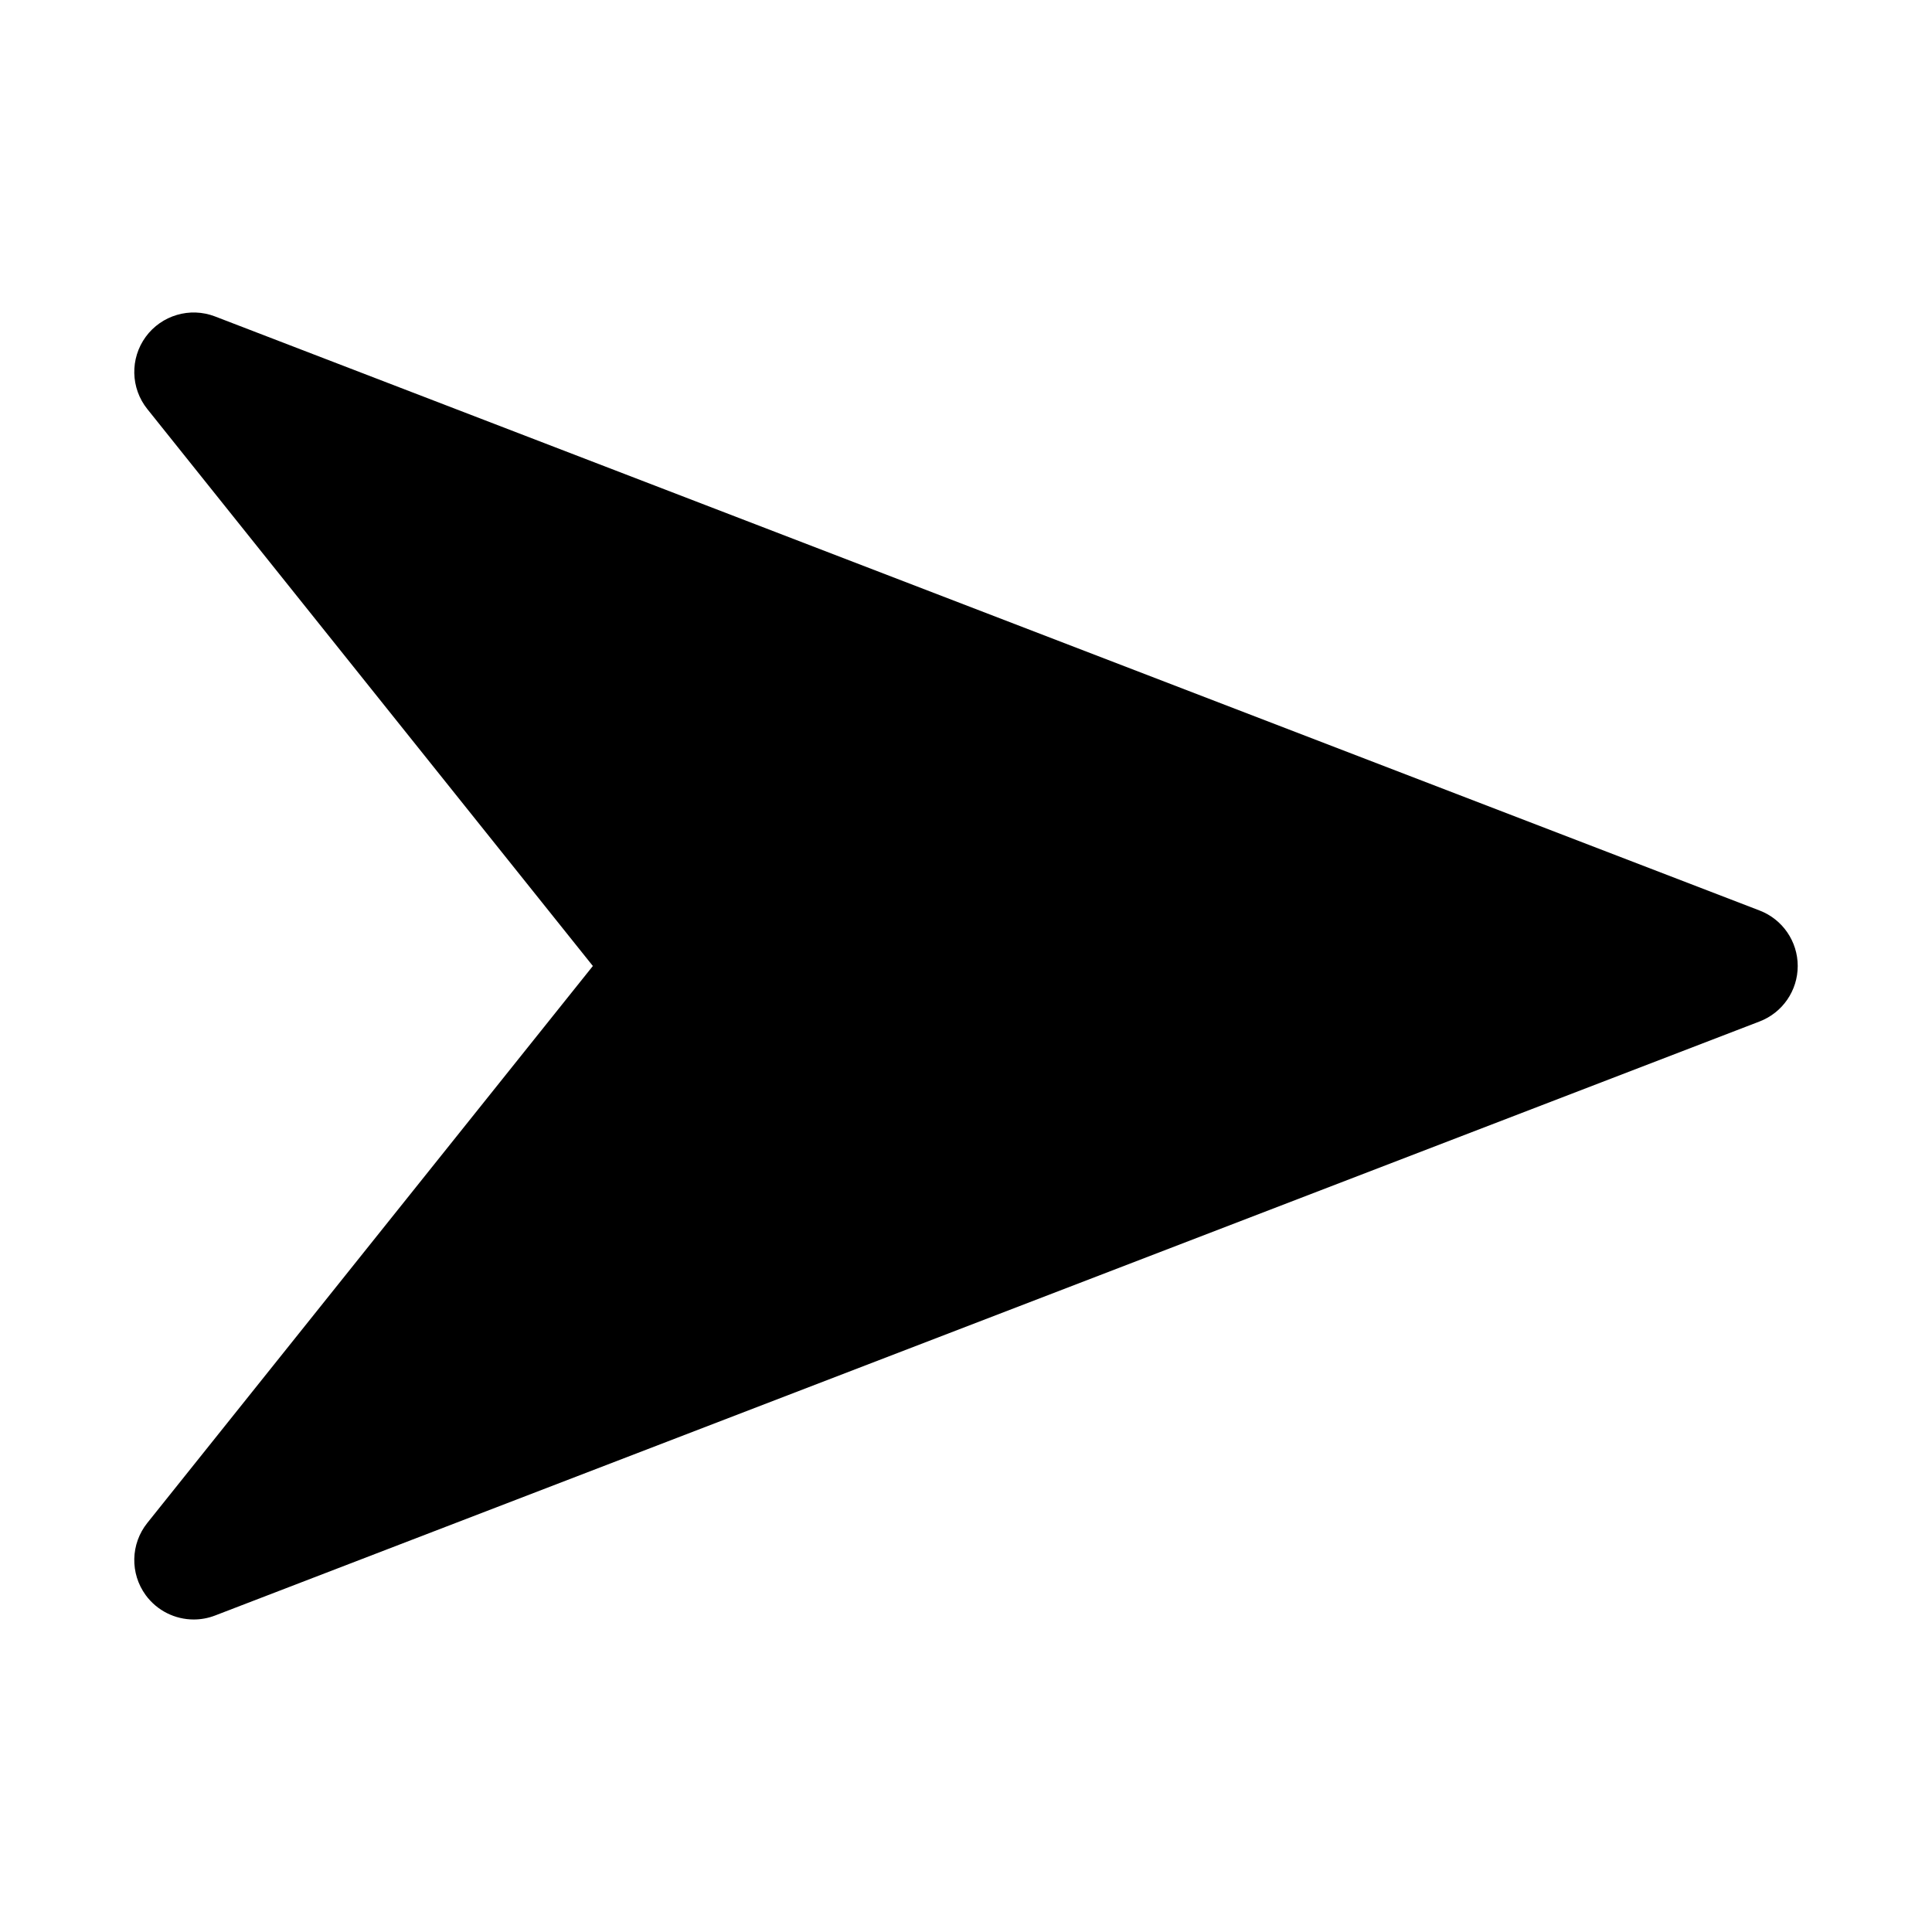
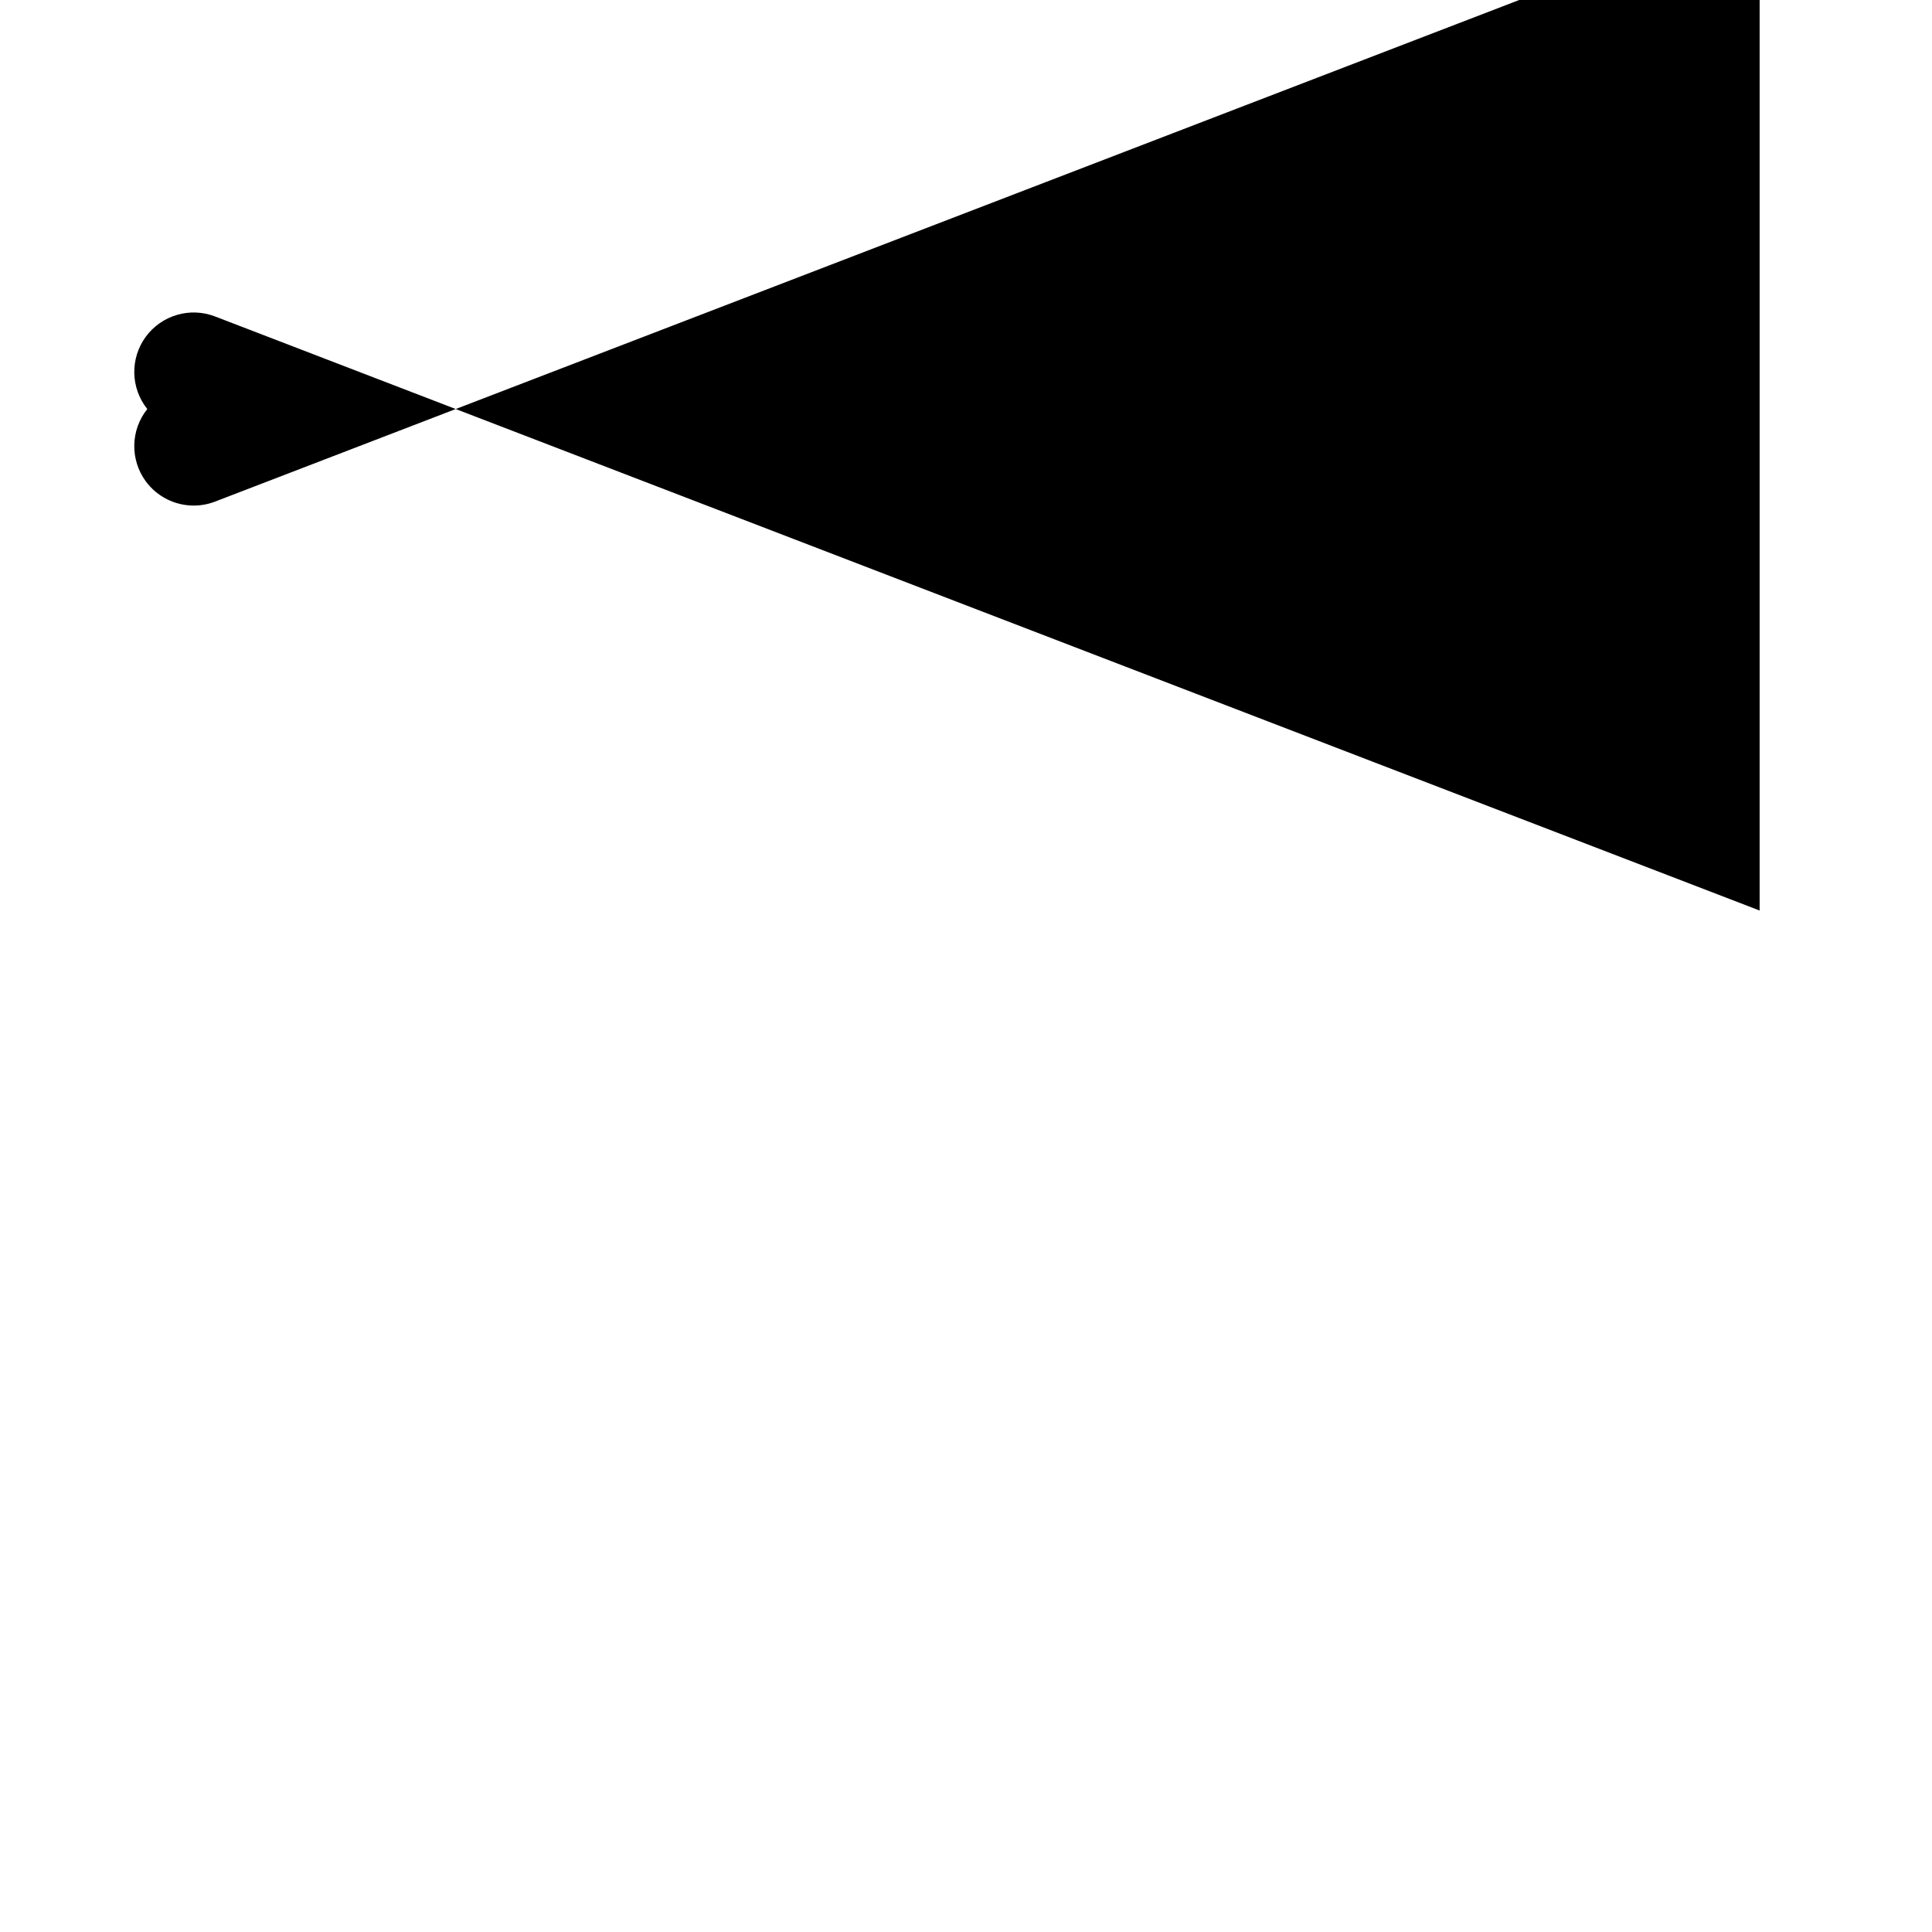
<svg xmlns="http://www.w3.org/2000/svg" fill="#000000" width="800px" height="800px" version="1.1" viewBox="144 144 512 512">
-   <path d="m610.32 385.3-409.34-157.44c-6.641-2.551-14.168-0.324-18.359 5.398-4.195 5.75-4.027 13.59 0.414 19.141l118.08 147.6-118.08 147.6c-4.441 5.551-4.613 13.391-0.414 19.141 3.039 4.133 7.797 6.441 12.715 6.441 1.883 0 3.797-0.34 5.644-1.047l409.34-157.44c6.082-2.336 10.094-8.176 10.094-14.695s-4.012-12.363-10.094-14.699z" />
+   <path d="m610.32 385.3-409.34-157.44c-6.641-2.551-14.168-0.324-18.359 5.398-4.195 5.75-4.027 13.59 0.414 19.141c-4.441 5.551-4.613 13.391-0.414 19.141 3.039 4.133 7.797 6.441 12.715 6.441 1.883 0 3.797-0.34 5.644-1.047l409.34-157.44c6.082-2.336 10.094-8.176 10.094-14.695s-4.012-12.363-10.094-14.699z" />
</svg>